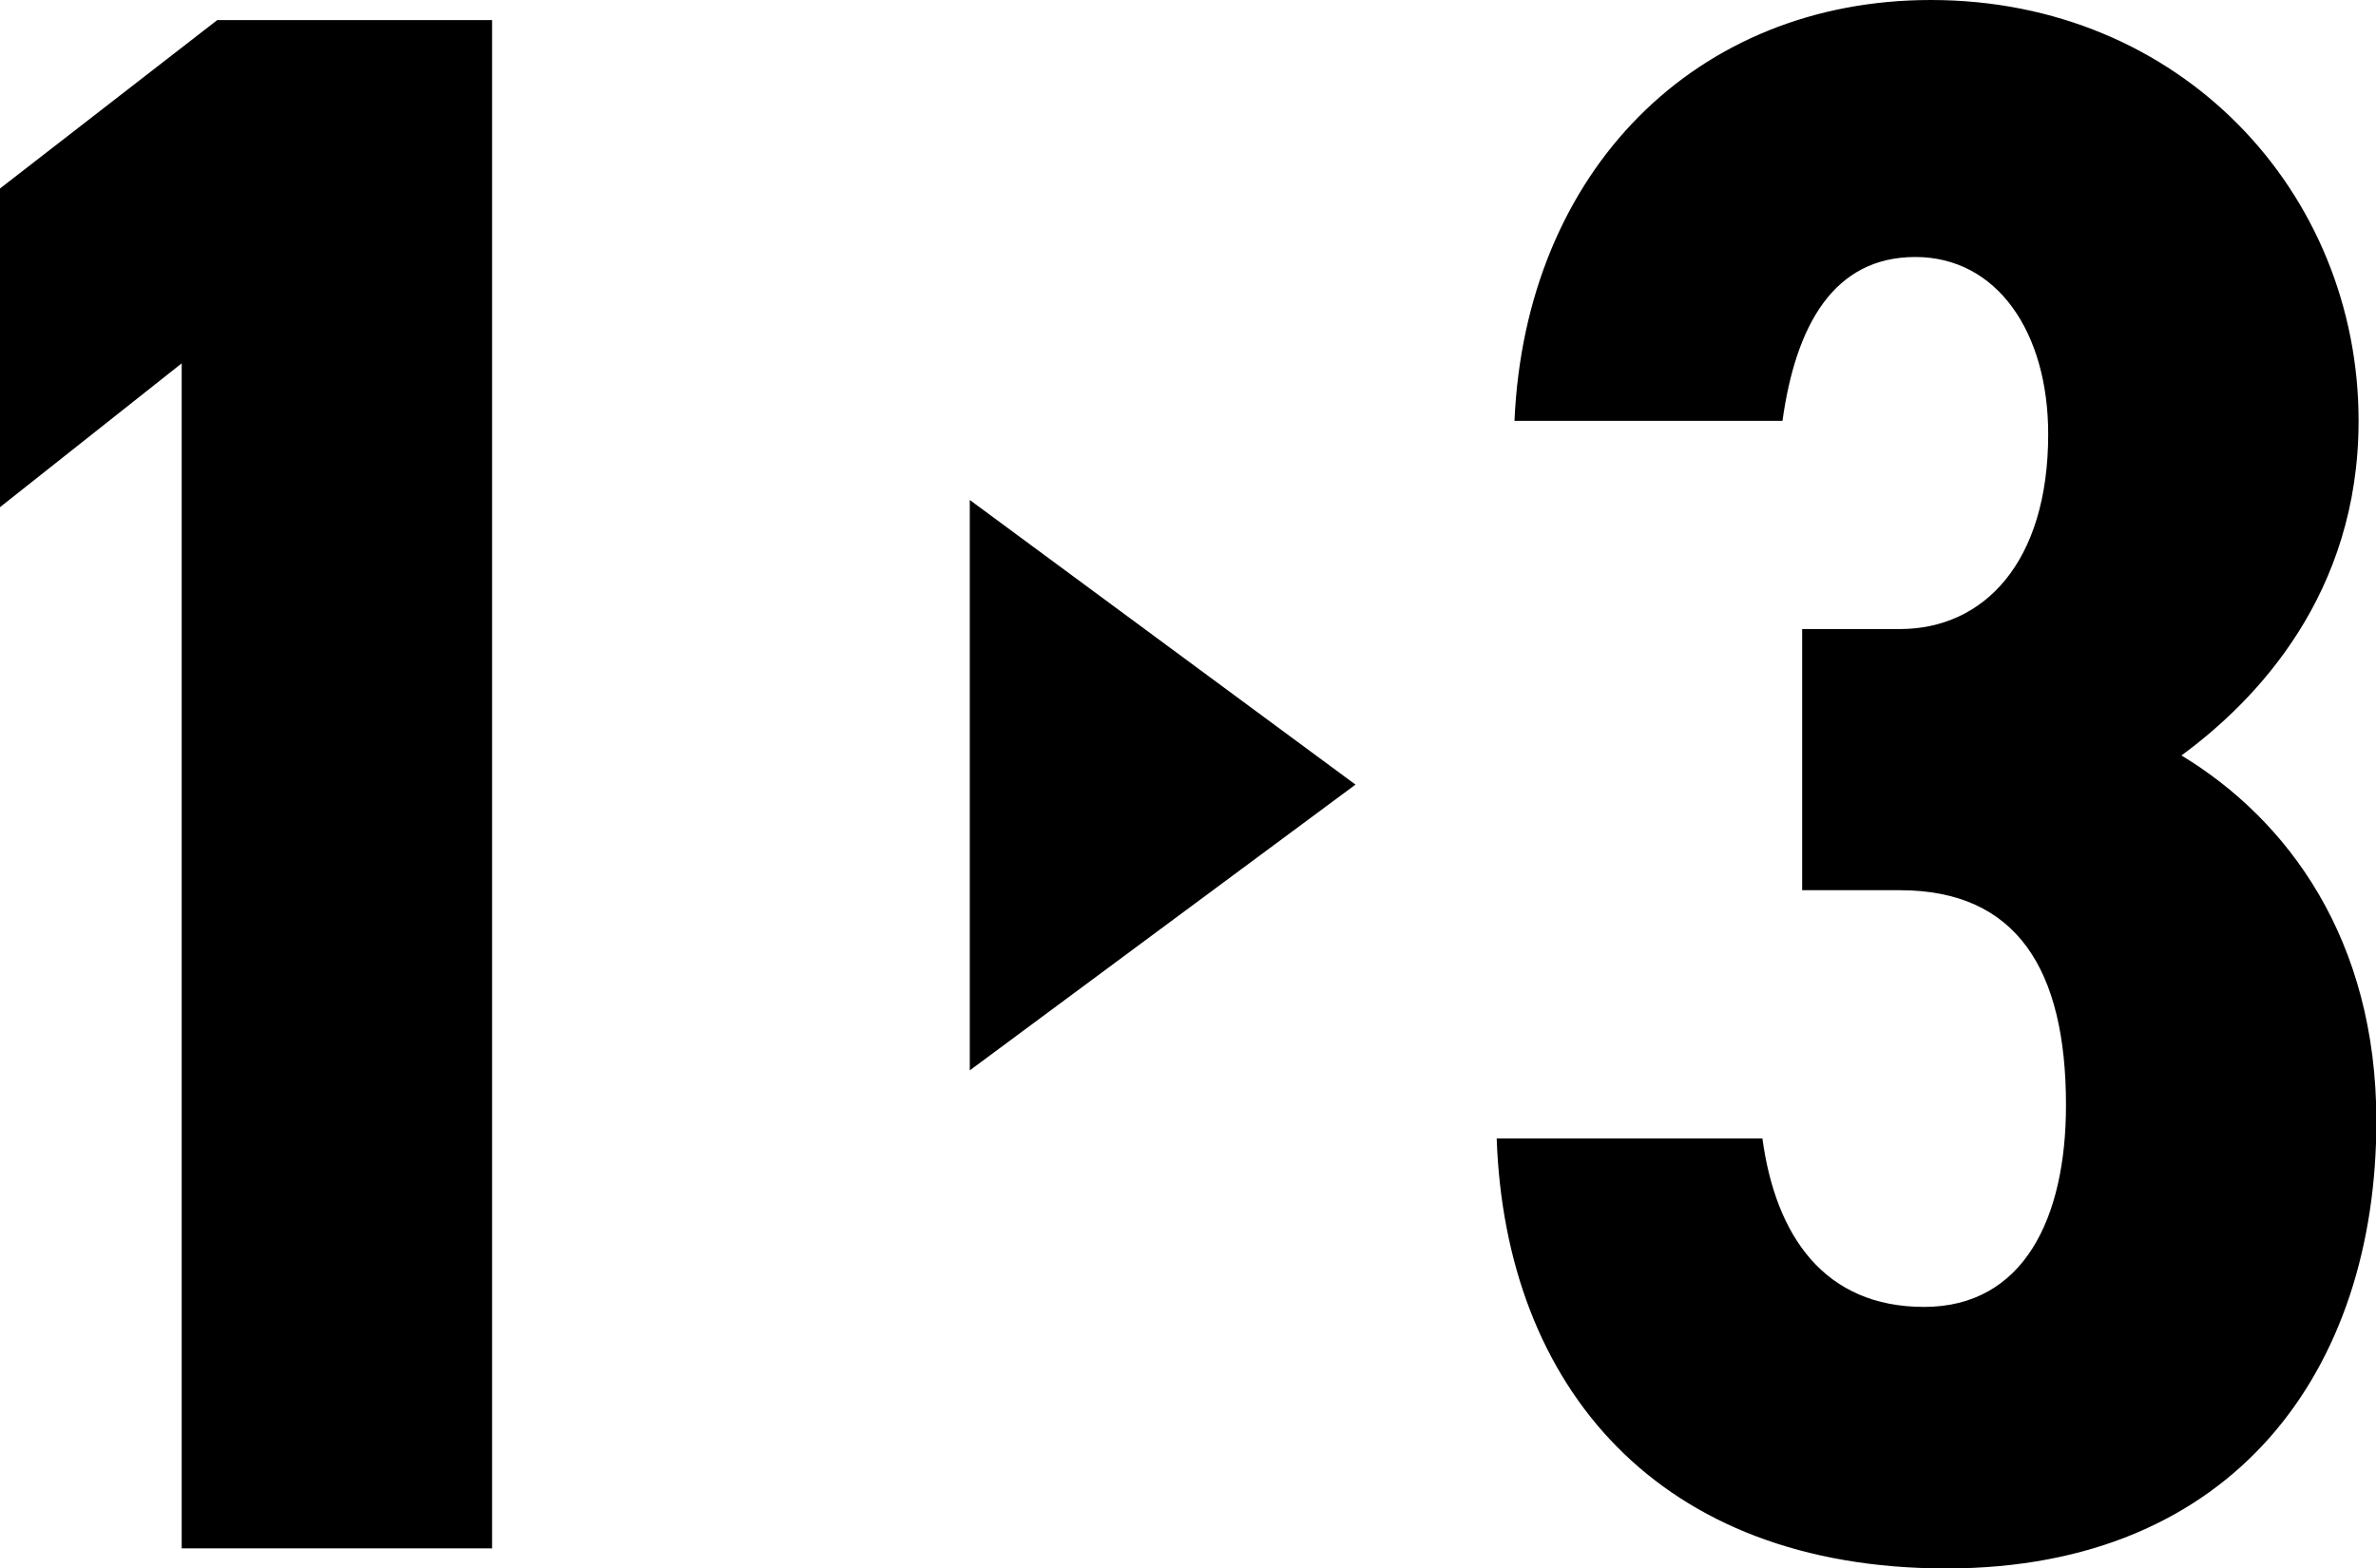
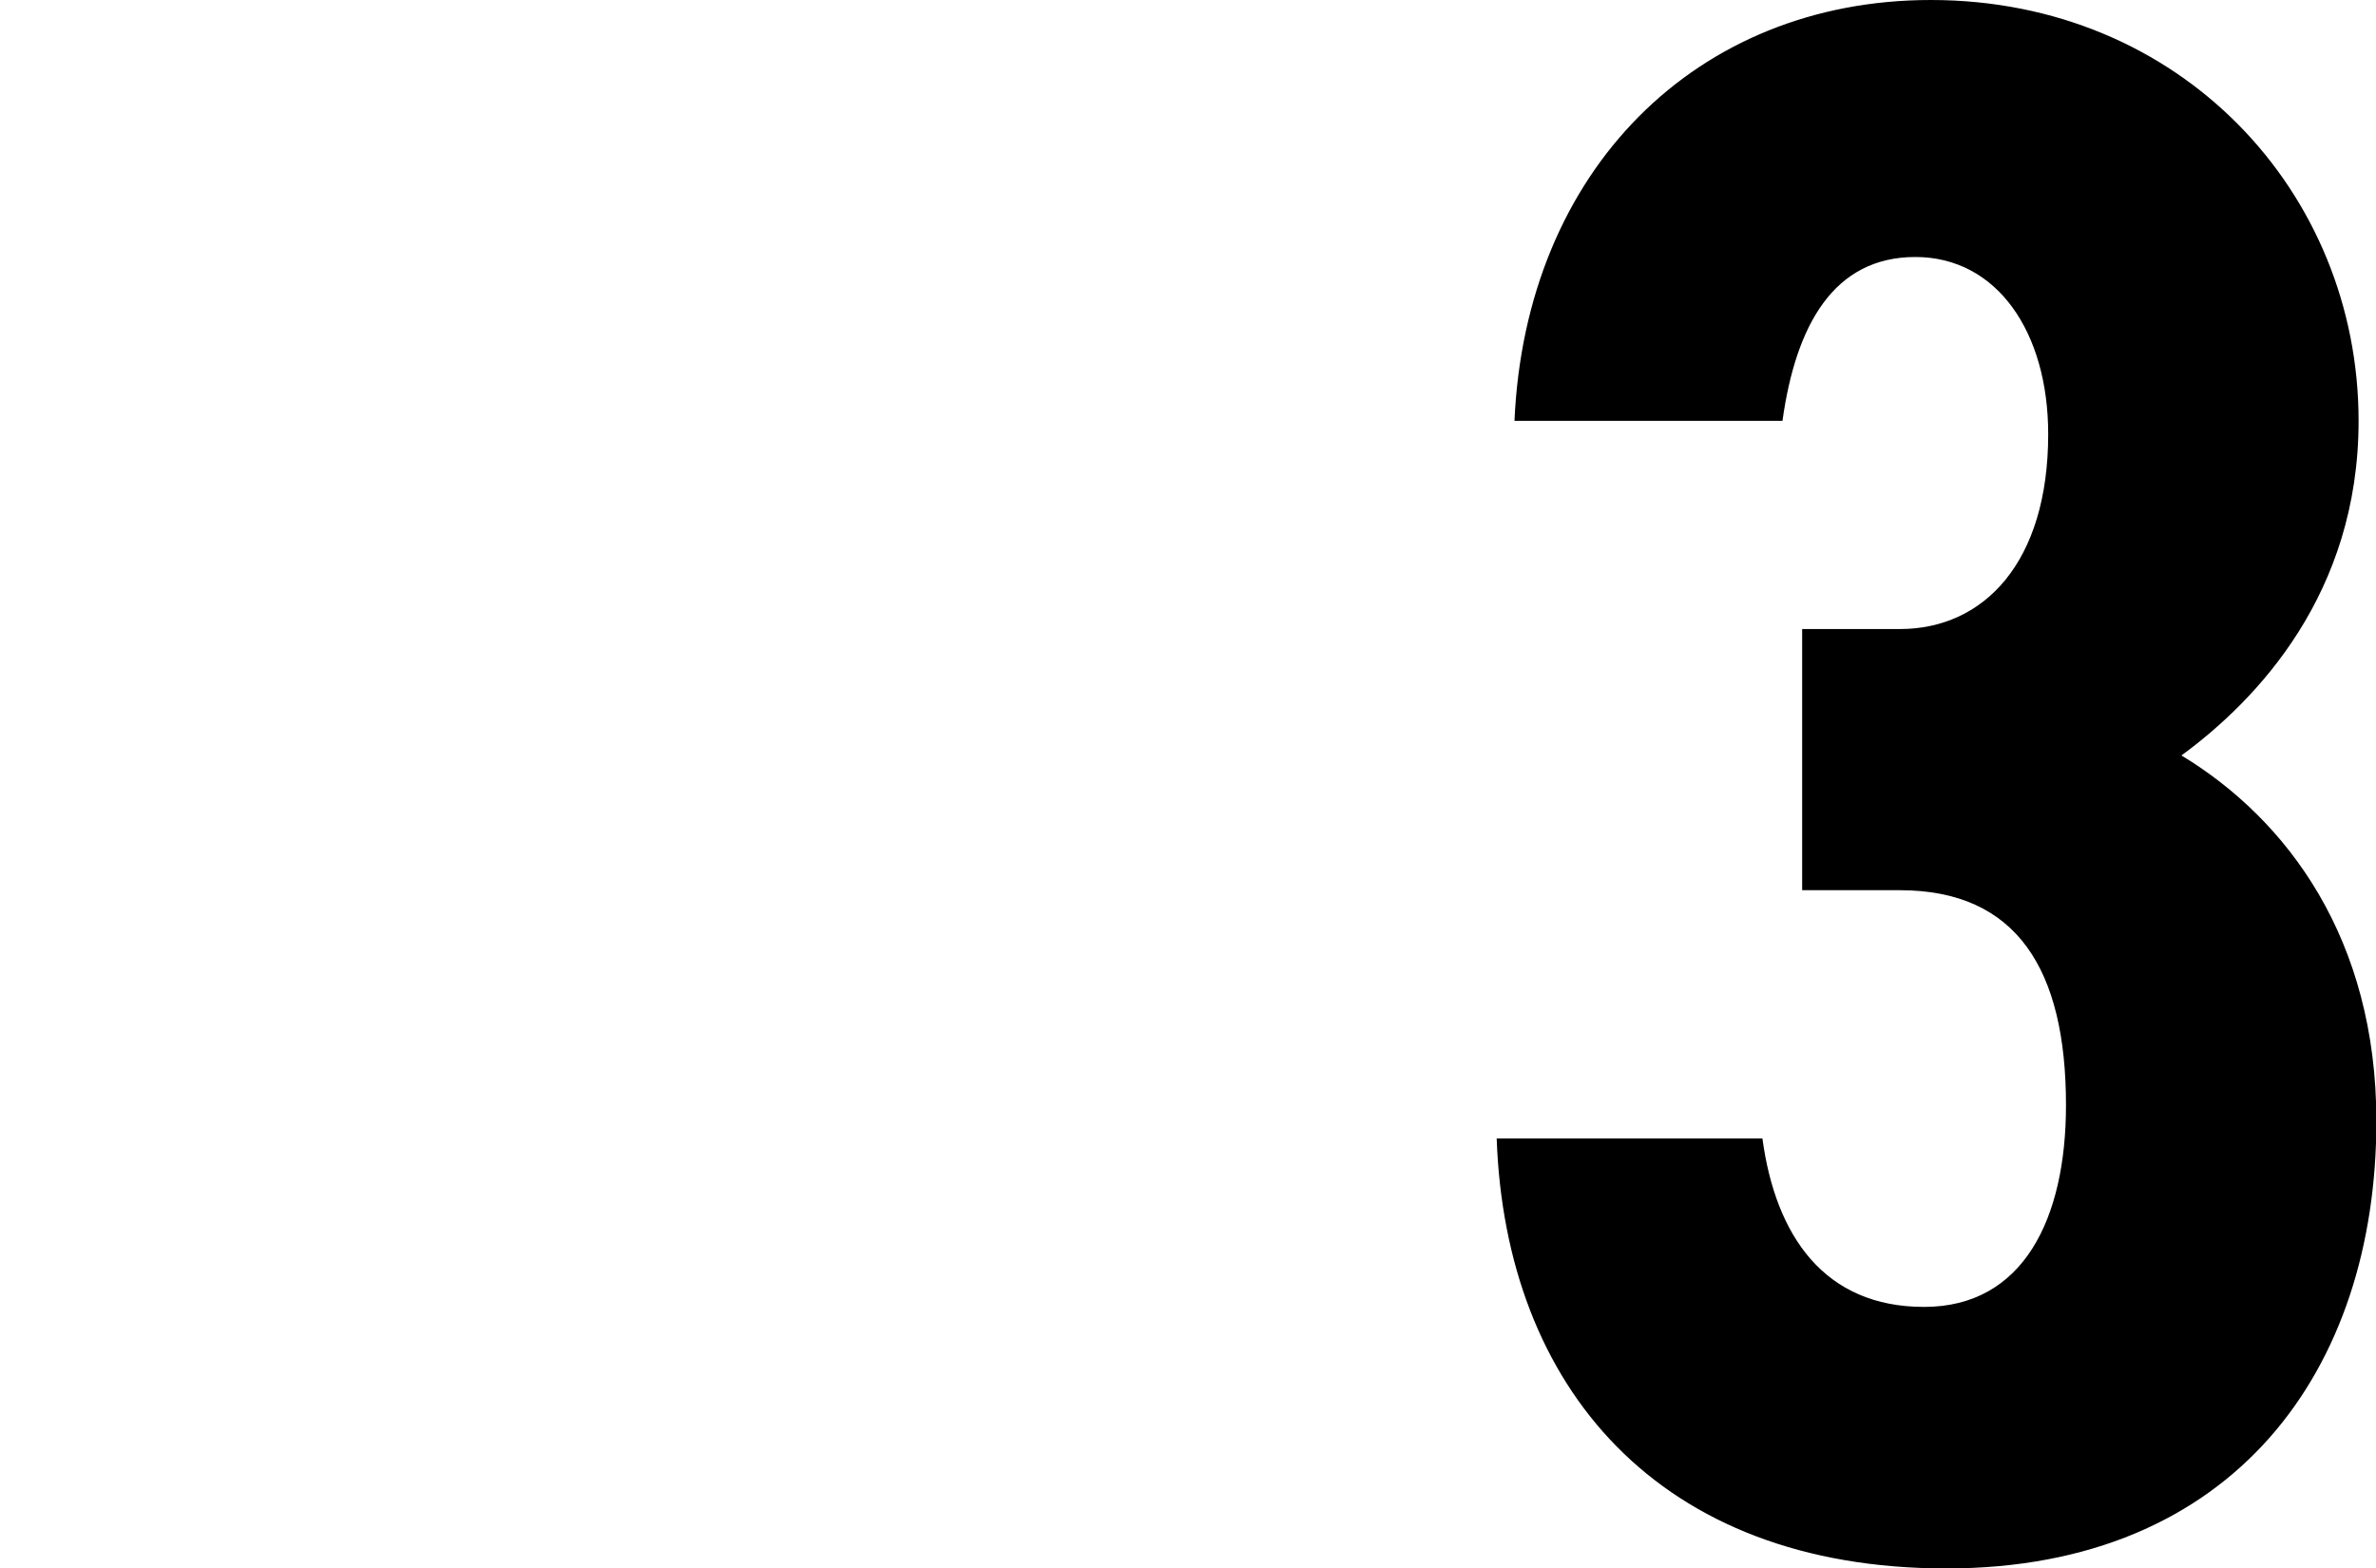
<svg xmlns="http://www.w3.org/2000/svg" id="_レイヤー_2" data-name="レイヤー 2" viewBox="0 0 62.77 41.44">
  <g id="text">
    <g>
-       <path d="M12.99,40.91H4.8V9.6L0,13.4V4.98L5.74.53h7.26v40.39Z" />
-       <path d="M25.62,13.21l10.19,7.52-10.19,7.55v-15.06Z" />
      <path d="M47.61,16.62h2.58c2.22,0,3.92-1.76,3.92-5.15,0-2.69-1.35-4.68-3.51-4.68s-3.16,1.81-3.51,4.33h-7.08c.29-6.61,4.8-11.12,11-11.12,6.61,0,11.3,5.09,11.3,11.12,0,4.57-2.69,7.38-4.68,8.84,2.81,1.7,5.15,4.86,5.15,9.66,0,6.56-3.75,11.82-11.36,11.82s-11.65-4.8-11.88-11.36h7.02c.35,2.58,1.64,4.45,4.27,4.45s3.75-2.34,3.75-5.33c0-3.57-1.29-5.68-4.39-5.68h-2.58v-6.91Z" />
    </g>
  </g>
</svg>